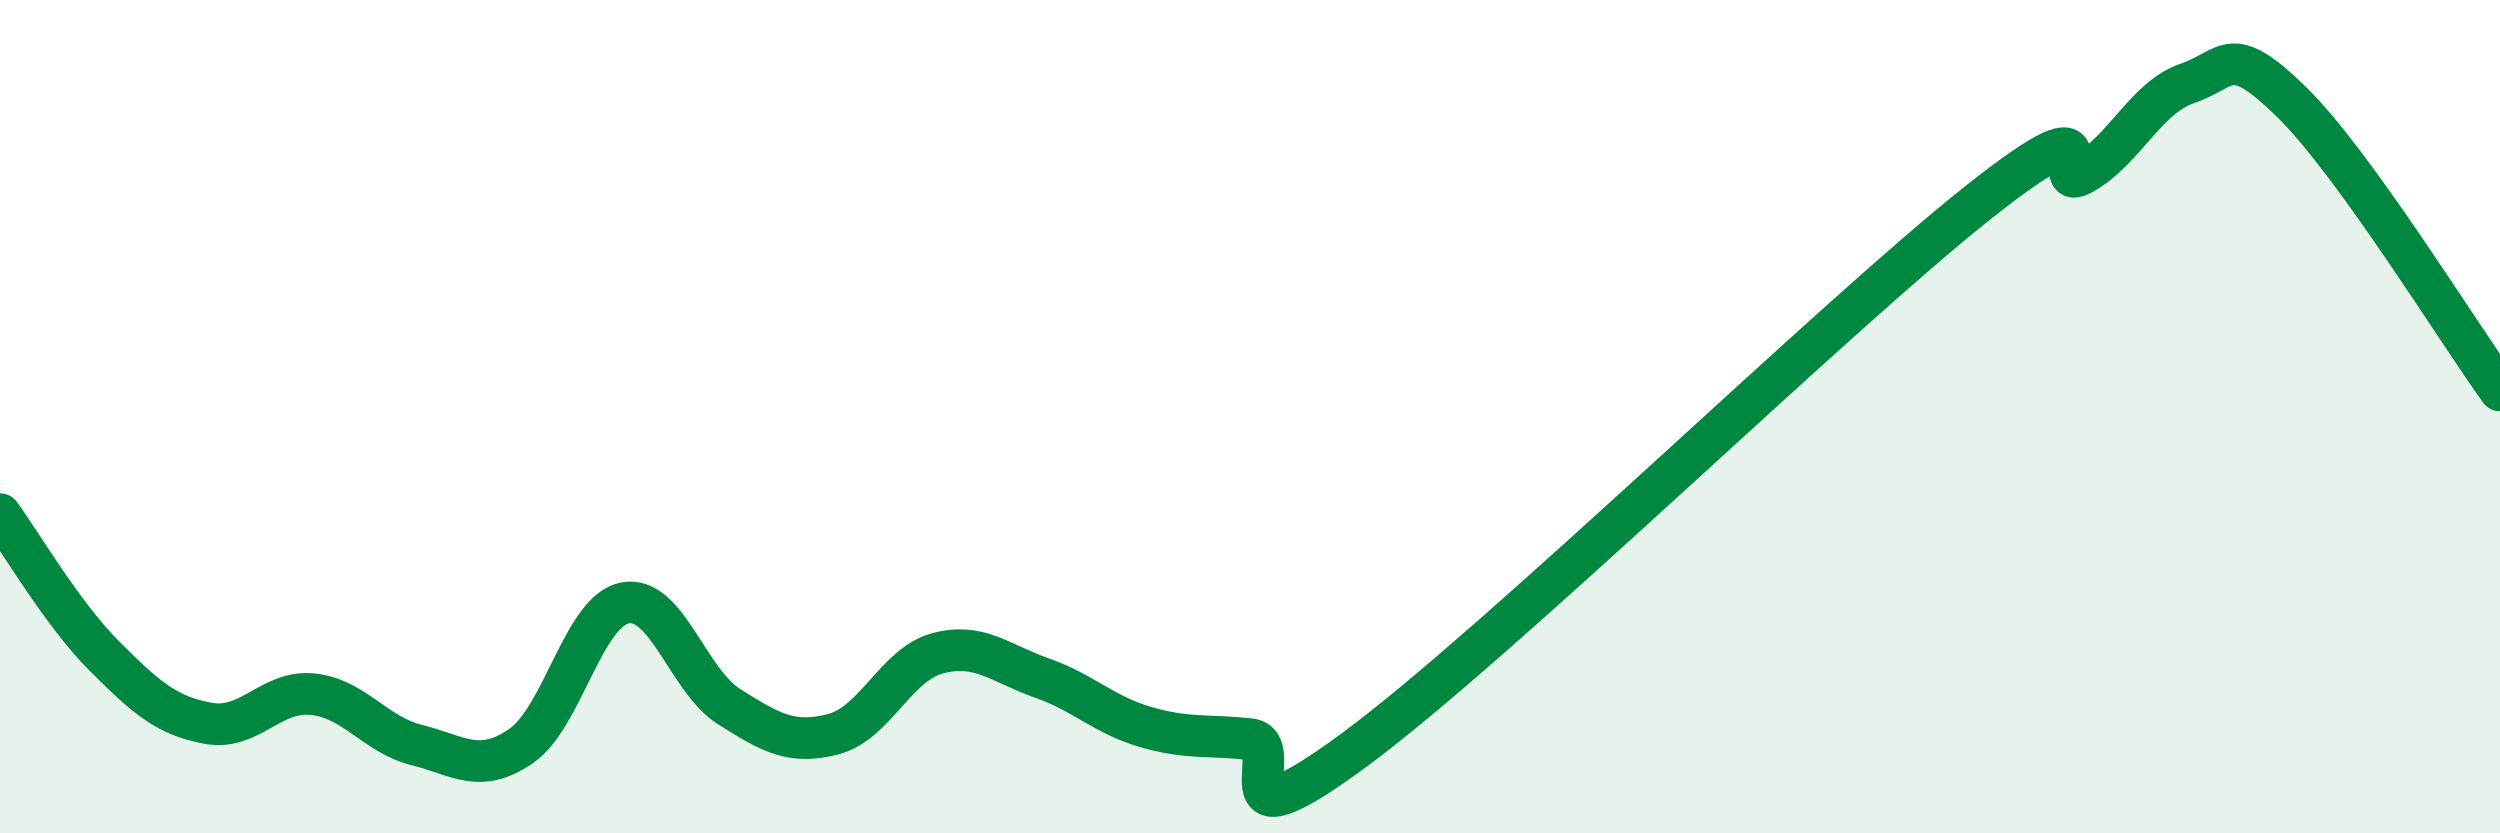
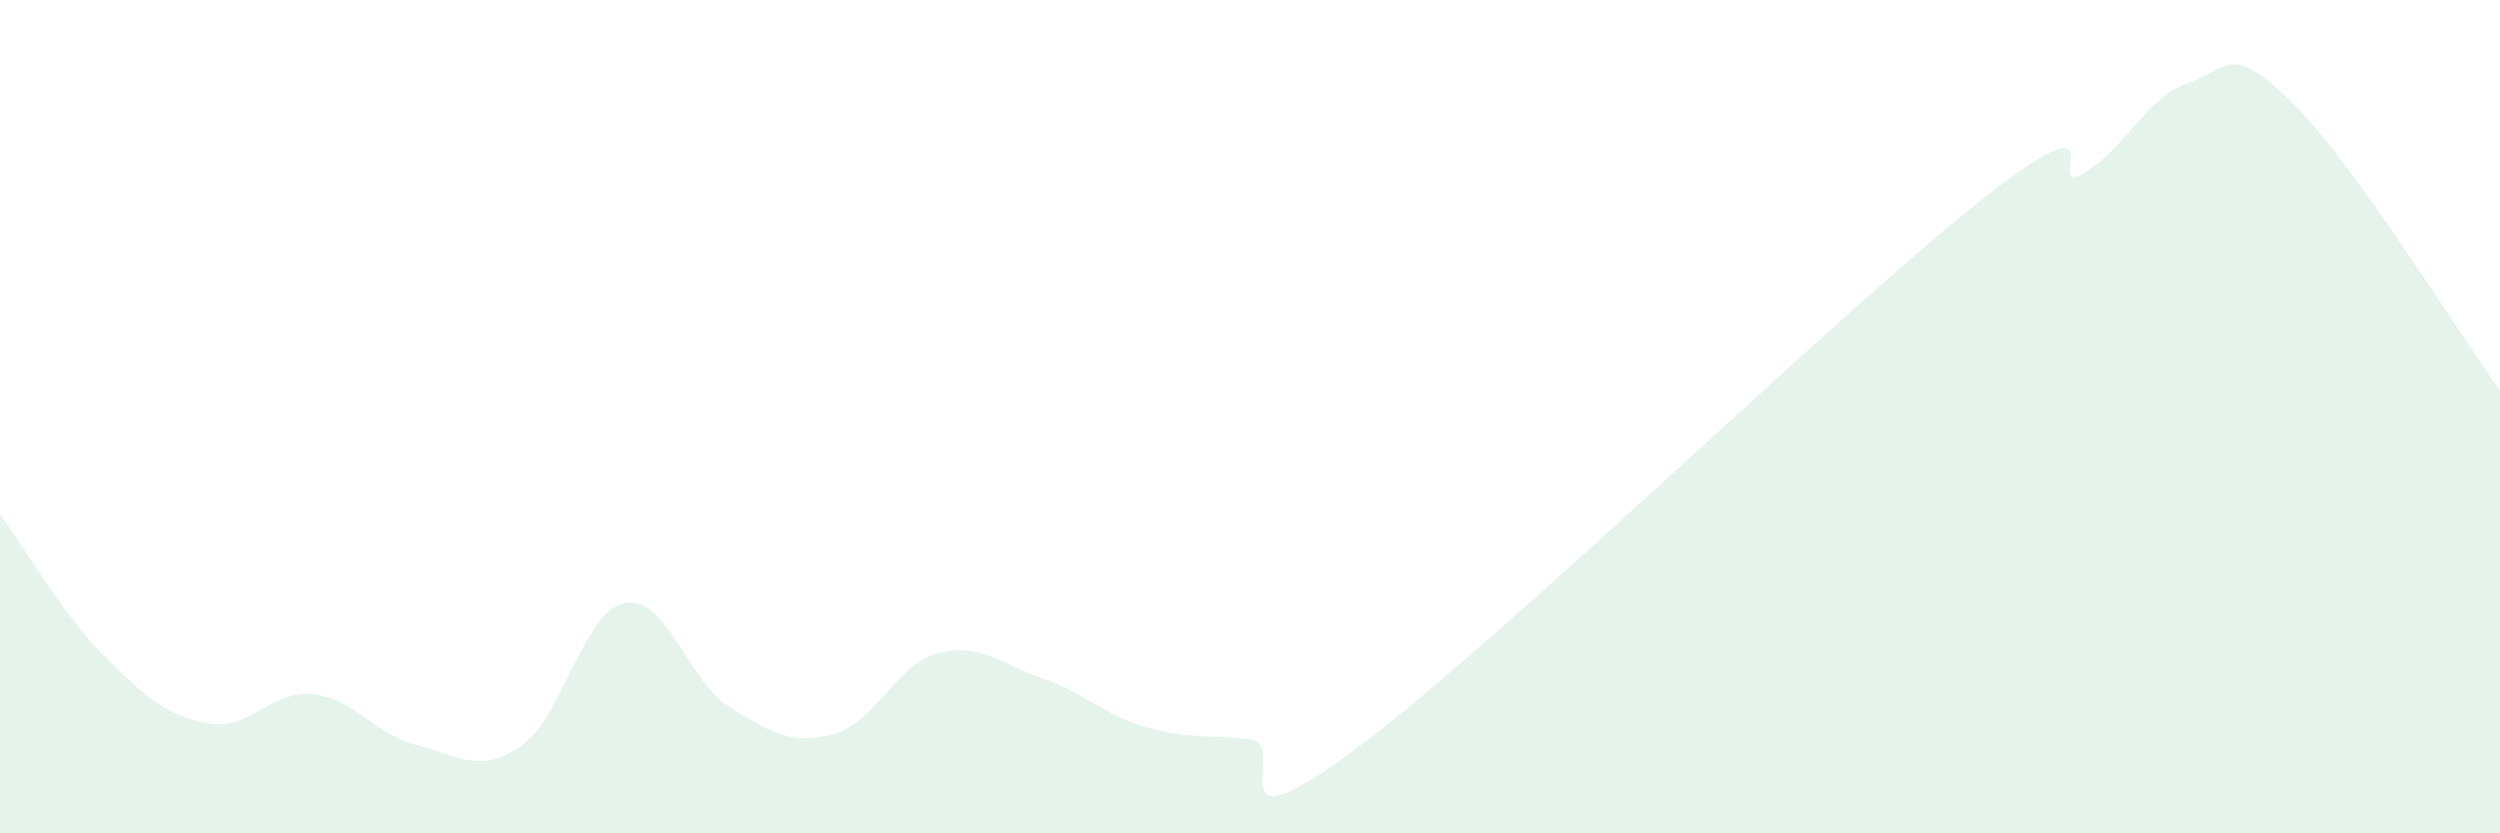
<svg xmlns="http://www.w3.org/2000/svg" width="60" height="20" viewBox="0 0 60 20">
  <path d="M 0,12.34 C 0.5,13.02 1.5,14.74 2.5,15.74 C 3.5,16.74 4,17.18 5,17.36 C 6,17.54 6.5,16.56 7.5,16.66 C 8.5,16.76 9,17.63 10,17.88 C 11,18.13 11.5,18.59 12.5,17.91 C 13.5,17.23 14,14.66 15,14.47 C 16,14.28 16.5,16.33 17.5,16.96 C 18.5,17.59 19,17.88 20,17.62 C 21,17.36 21.5,15.95 22.5,15.68 C 23.5,15.41 24,15.92 25,16.27 C 26,16.62 26.5,17.16 27.5,17.45 C 28.5,17.74 29,17.63 30,17.74 C 31,17.85 29,20.58 32.5,18 C 36,15.42 44,7.61 47.5,4.84 C 51,2.07 49,4.73 50,4.16 C 51,3.59 51.5,2.34 52.5,2 C 53.5,1.66 53.5,0.98 55,2.45 C 56.5,3.92 59,7.99 60,9.37L60 20L0 20Z" fill="#008740" opacity="0.1" stroke-linecap="round" stroke-linejoin="round" />
-   <path d="M 0,12.34 C 0.5,13.02 1.5,14.74 2.5,15.74 C 3.5,16.74 4,17.18 5,17.36 C 6,17.54 6.5,16.56 7.5,16.66 C 8.5,16.76 9,17.63 10,17.88 C 11,18.13 11.5,18.59 12.5,17.91 C 13.5,17.23 14,14.66 15,14.47 C 16,14.28 16.5,16.33 17.5,16.96 C 18.5,17.59 19,17.88 20,17.62 C 21,17.36 21.5,15.95 22.5,15.68 C 23.5,15.41 24,15.92 25,16.27 C 26,16.62 26.5,17.16 27.5,17.45 C 28.5,17.74 29,17.63 30,17.74 C 31,17.85 29,20.58 32.5,18 C 36,15.42 44,7.61 47.5,4.84 C 51,2.07 49,4.73 50,4.16 C 51,3.59 51.5,2.34 52.5,2 C 53.5,1.66 53.5,0.98 55,2.45 C 56.5,3.92 59,7.99 60,9.37" stroke="#008740" stroke-width="1" fill="none" stroke-linecap="round" stroke-linejoin="round" />
</svg>